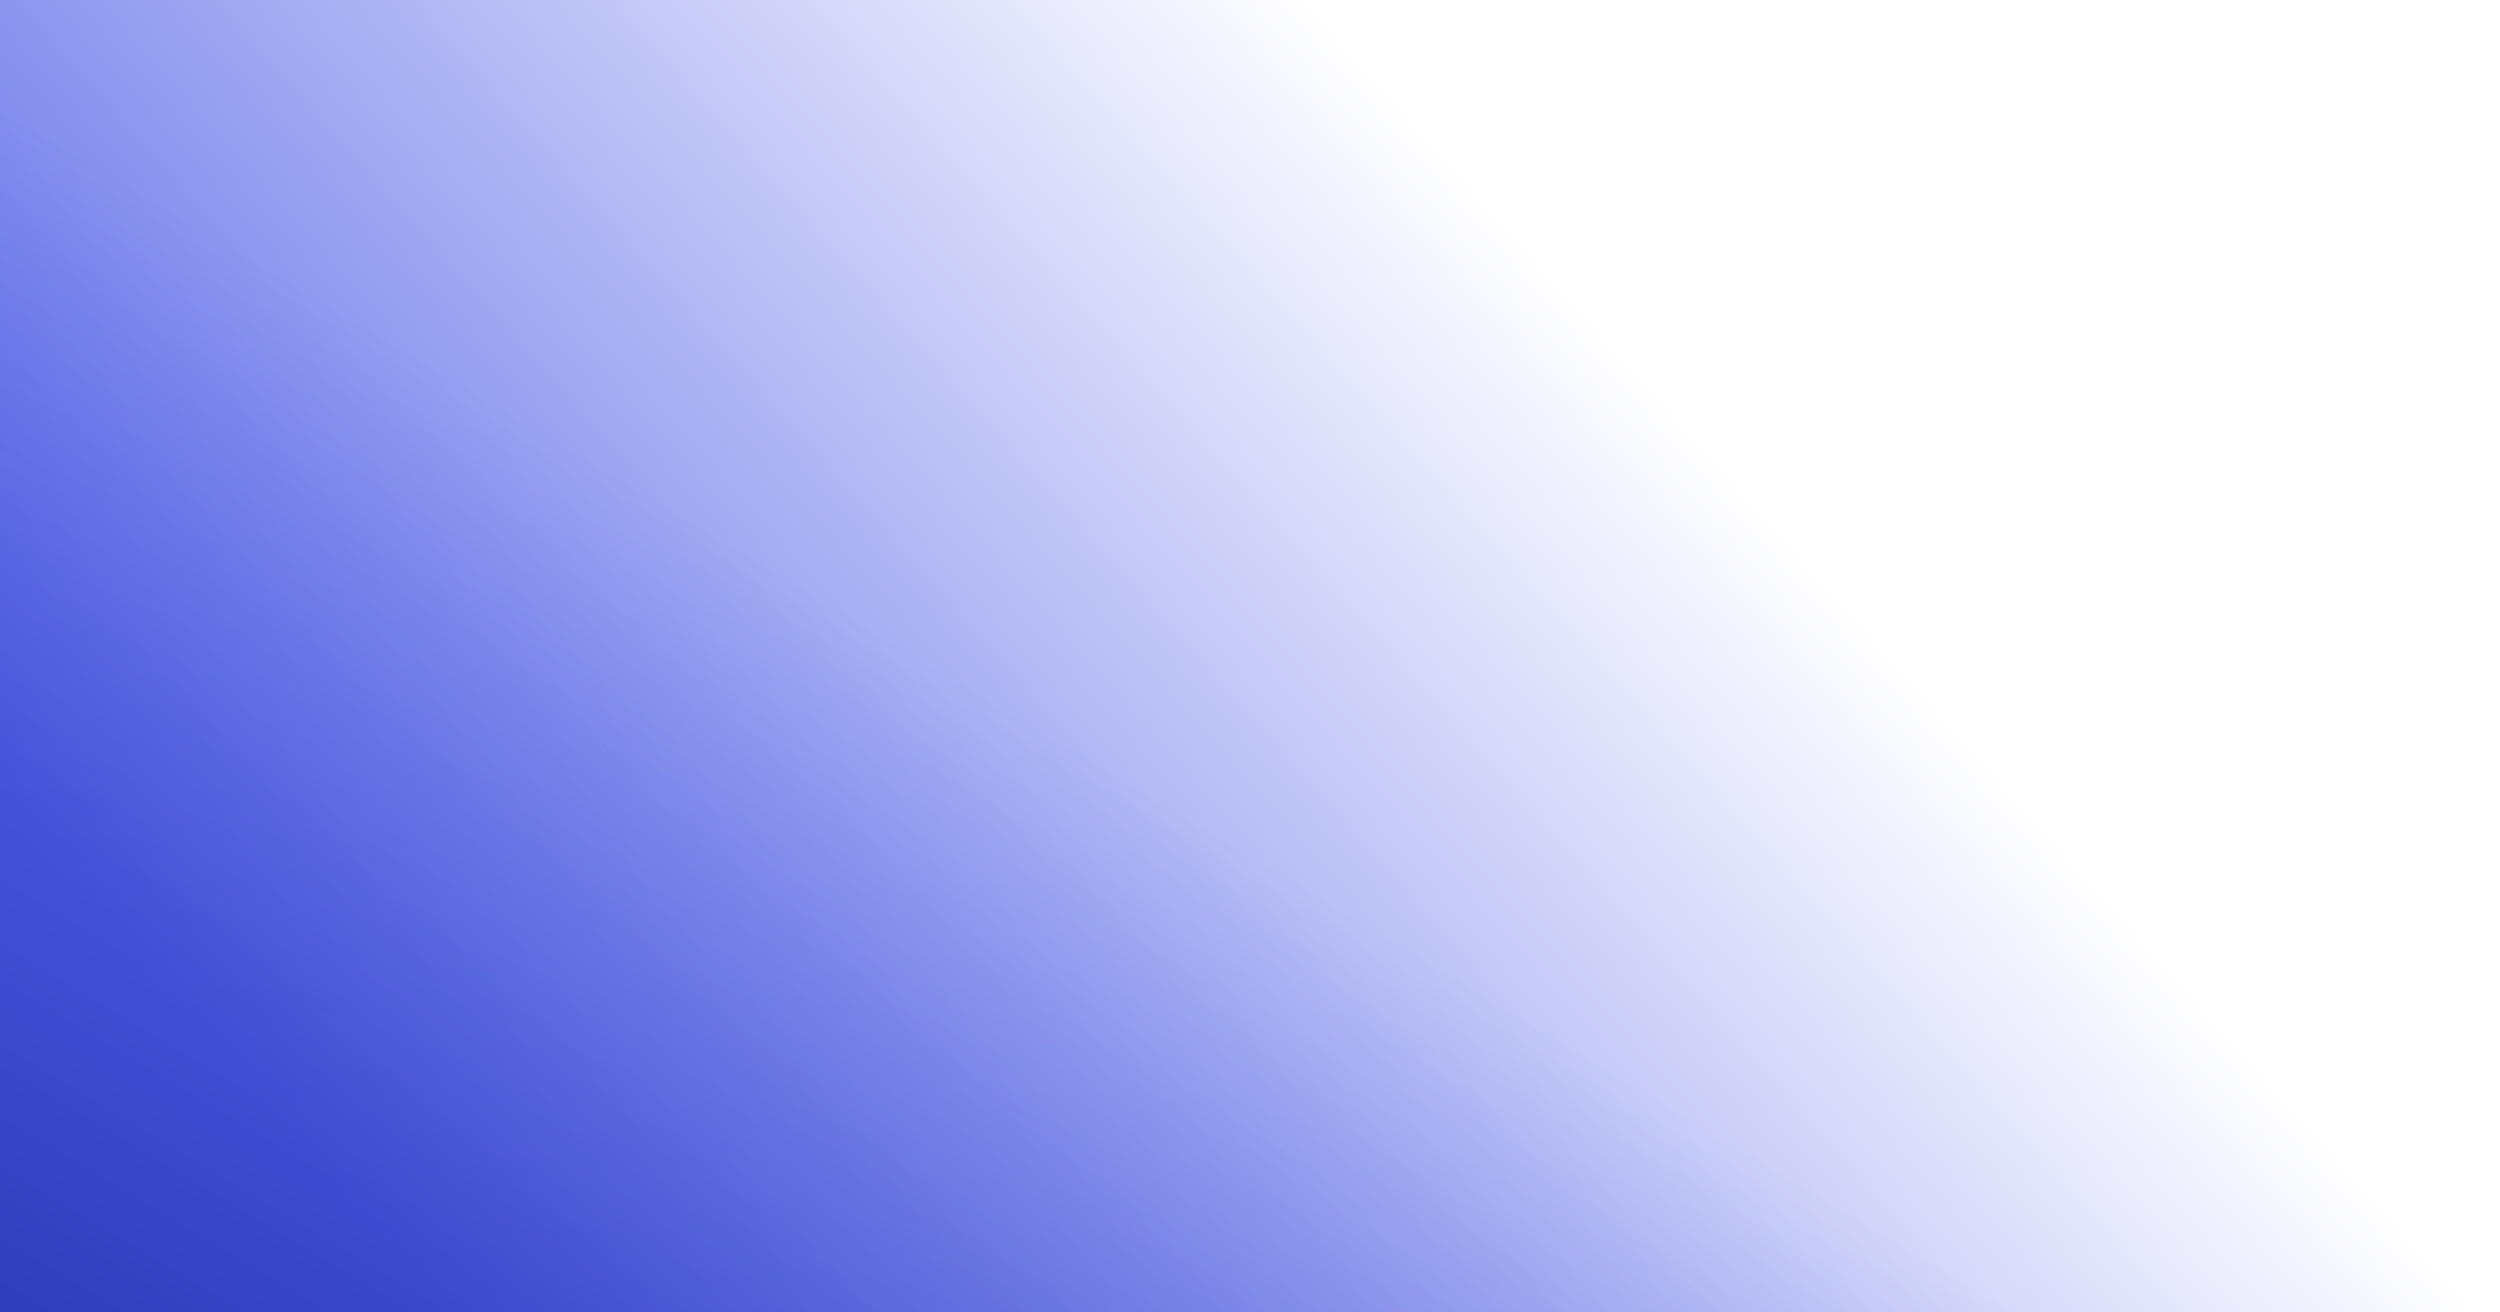
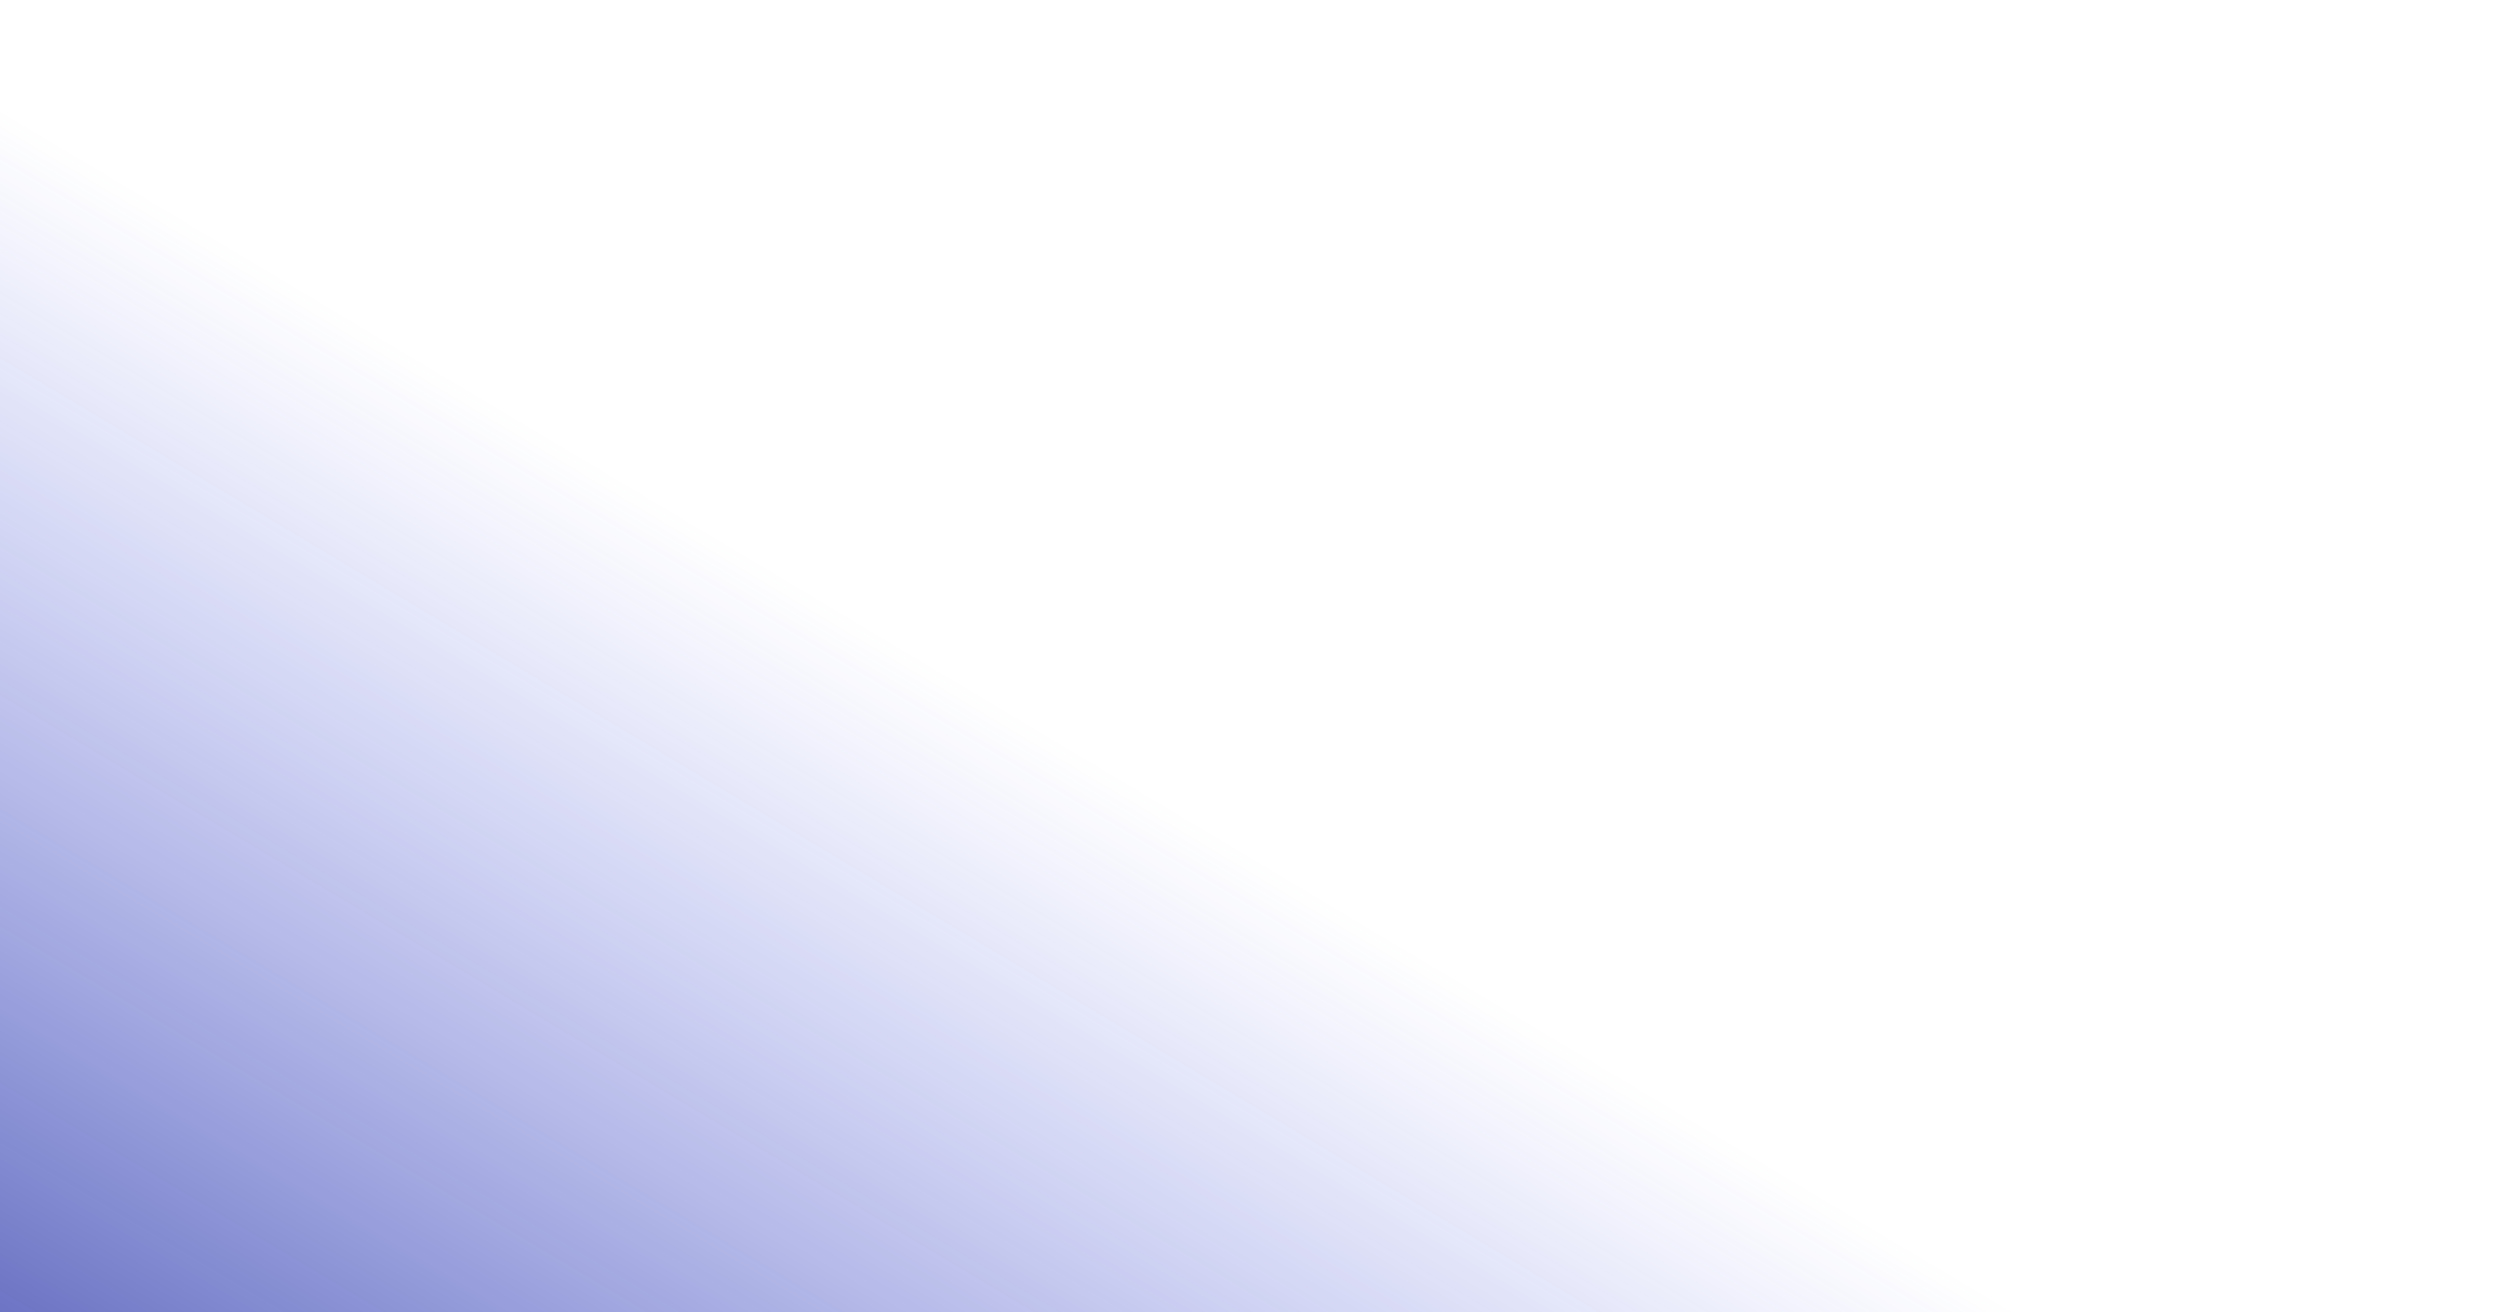
<svg xmlns="http://www.w3.org/2000/svg" width="2000" height="1050" viewBox="0 0 2000 1050" fill="none">
  <g clip-path="url(#clip0_1821_6688)">
-     <rect x="2005.56" y="-0.387" width="1054.17" height="2005.56" transform="rotate(90 2005.56 -0.387)" fill="url(#paint0_linear_1821_6688)" />
    <rect x="2000" y="2.387" width="1047.22" height="2005.56" transform="rotate(90 2000 2.387)" fill="url(#paint1_linear_1821_6688)" />
  </g>
  <defs>
    <linearGradient id="paint0_linear_1821_6688" x1="3244.45" y1="1478.78" x2="1820.36" y2="-116.932" gradientUnits="userSpaceOnUse">
      <stop stop-color="#4D5BE5" />
      <stop stop-color="#4D5BE5" />
      <stop offset="0.566" stop-color="#4D5BE5" stop-opacity="0" />
      <stop offset="1" stop-color="#4D56E5" stop-opacity="0" />
    </linearGradient>
    <linearGradient id="paint1_linear_1821_6688" x1="3963.89" y1="1570.44" x2="1363.8" y2="18.842" gradientUnits="userSpaceOnUse">
      <stop offset="0.045" stop-color="#081484" />
      <stop offset="0.46" stop-color="#4D5BE5" stop-opacity="0" />
      <stop offset="1" stop-color="#4D56E5" stop-opacity="0" />
    </linearGradient>
    <clipPath id="clip0_1821_6688">
      <rect width="2000" height="1050" fill="white" />
    </clipPath>
  </defs>
</svg>